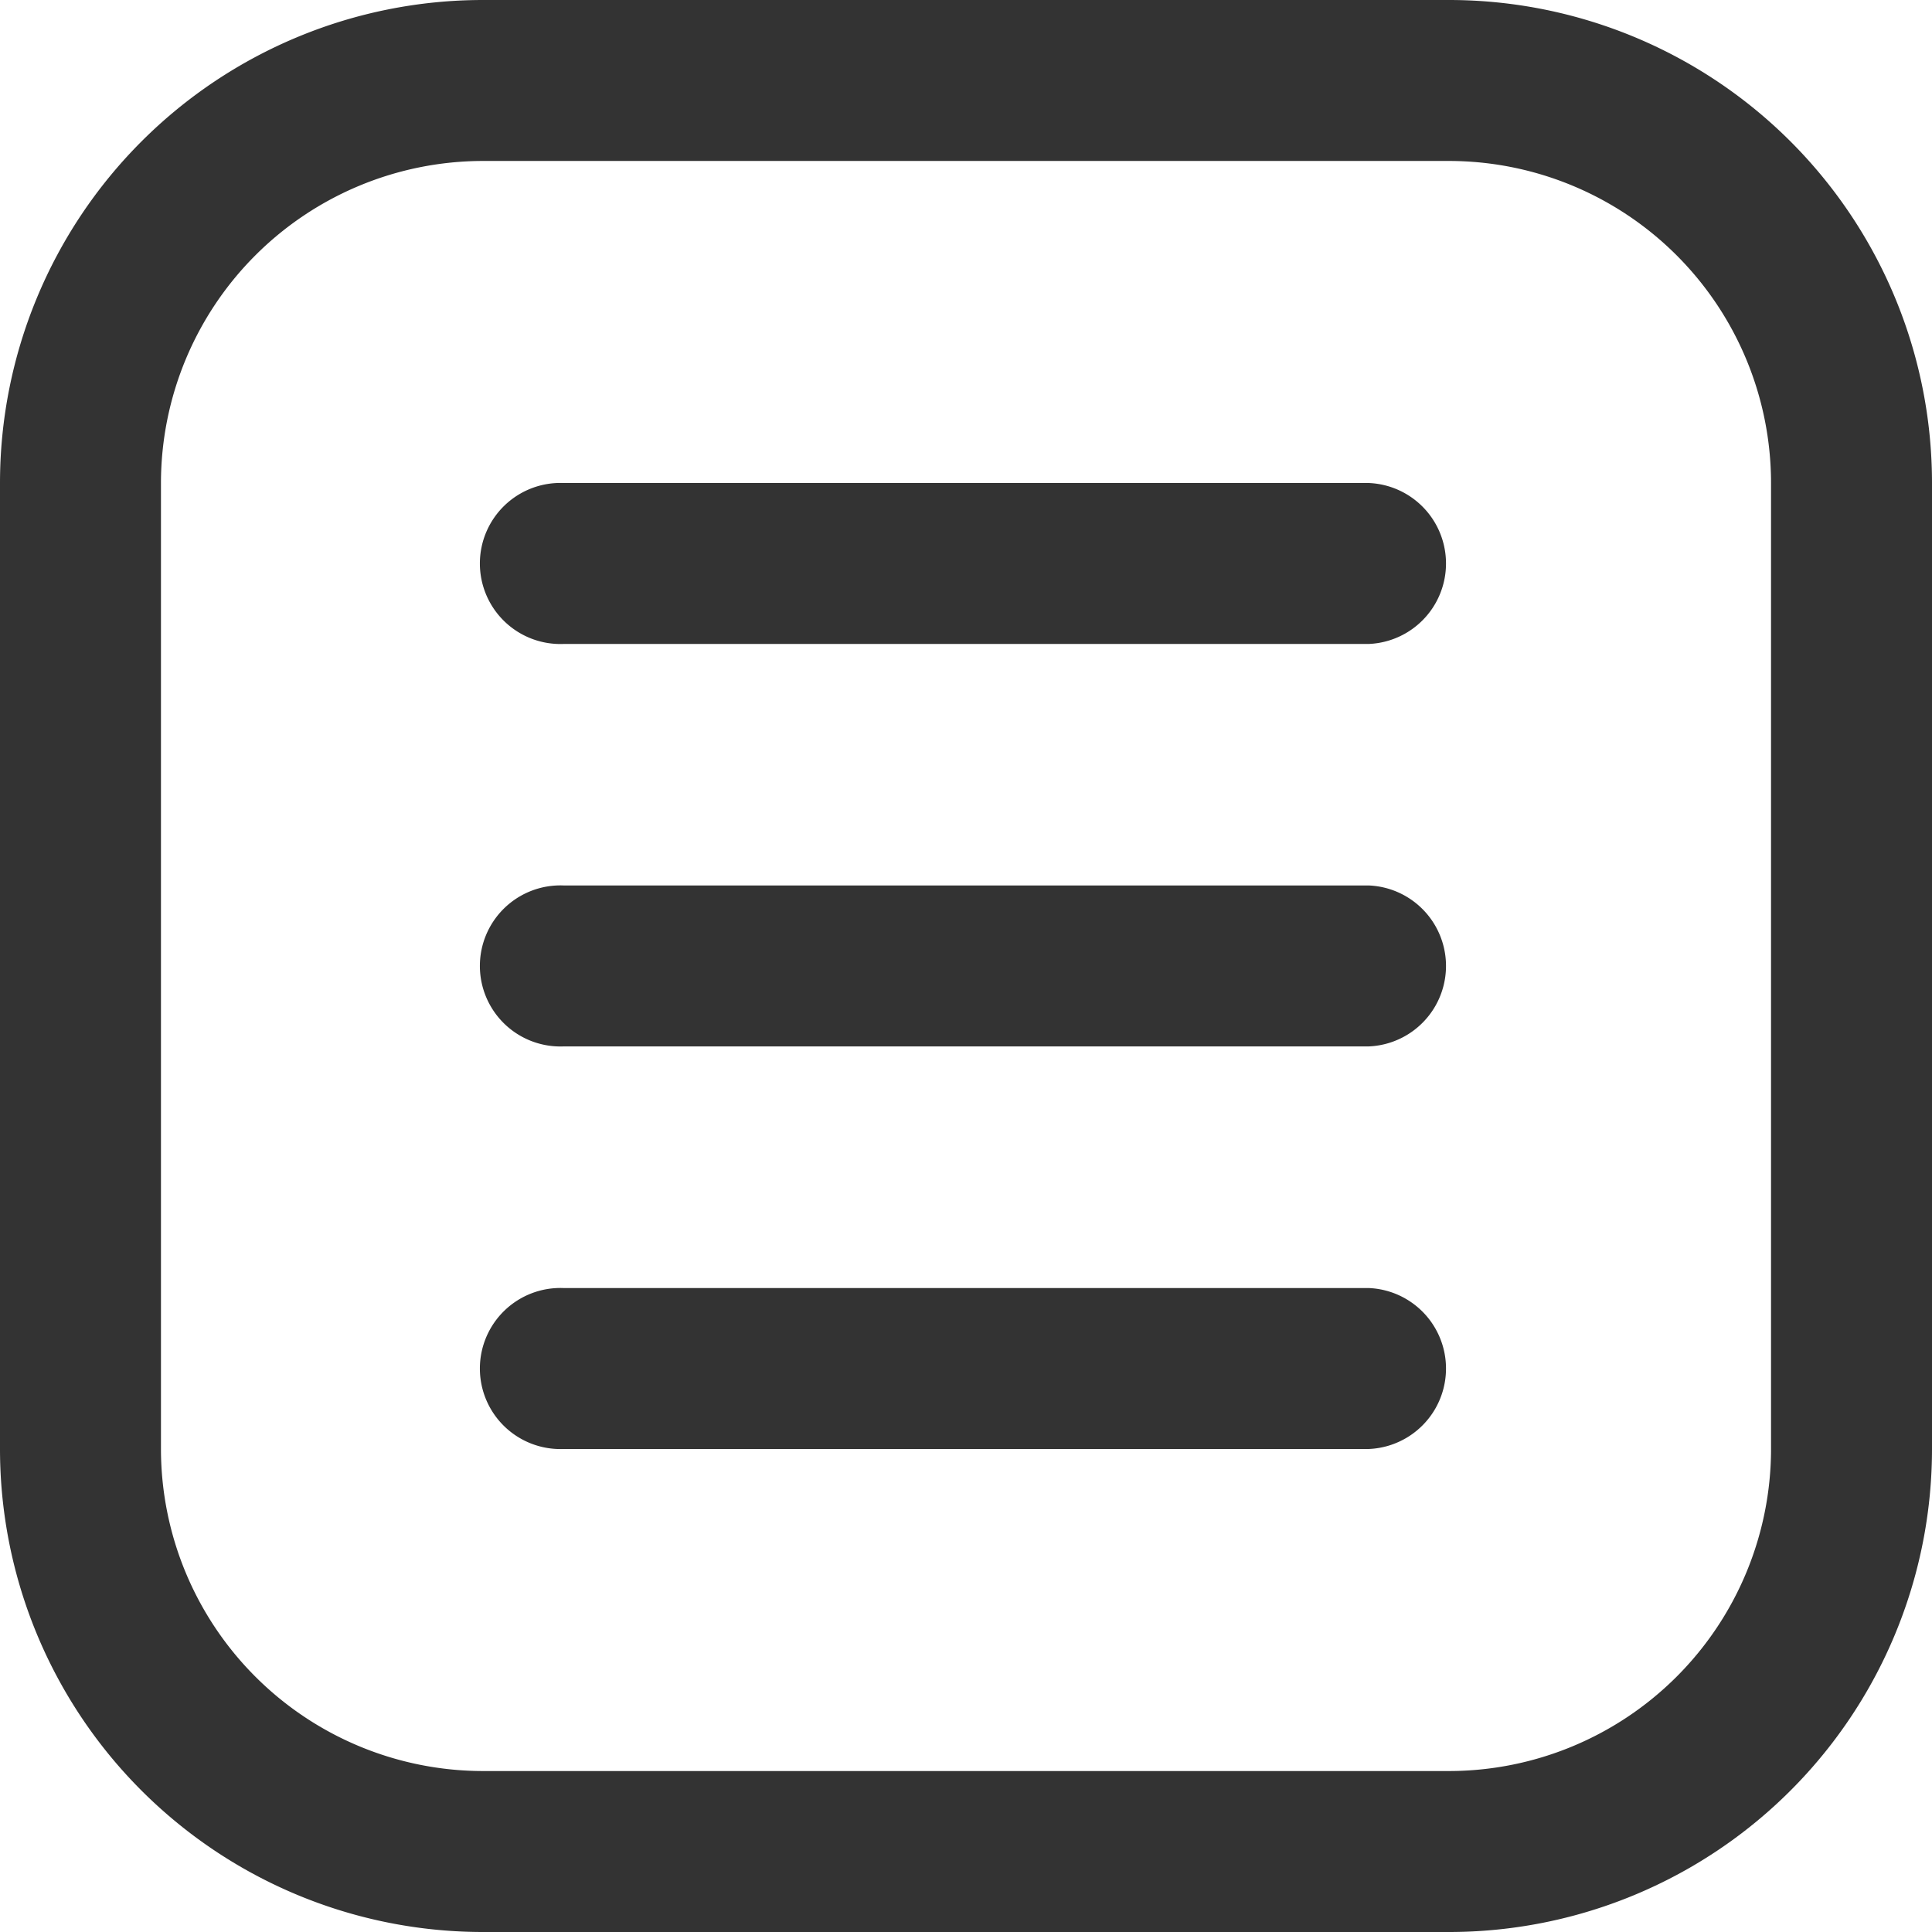
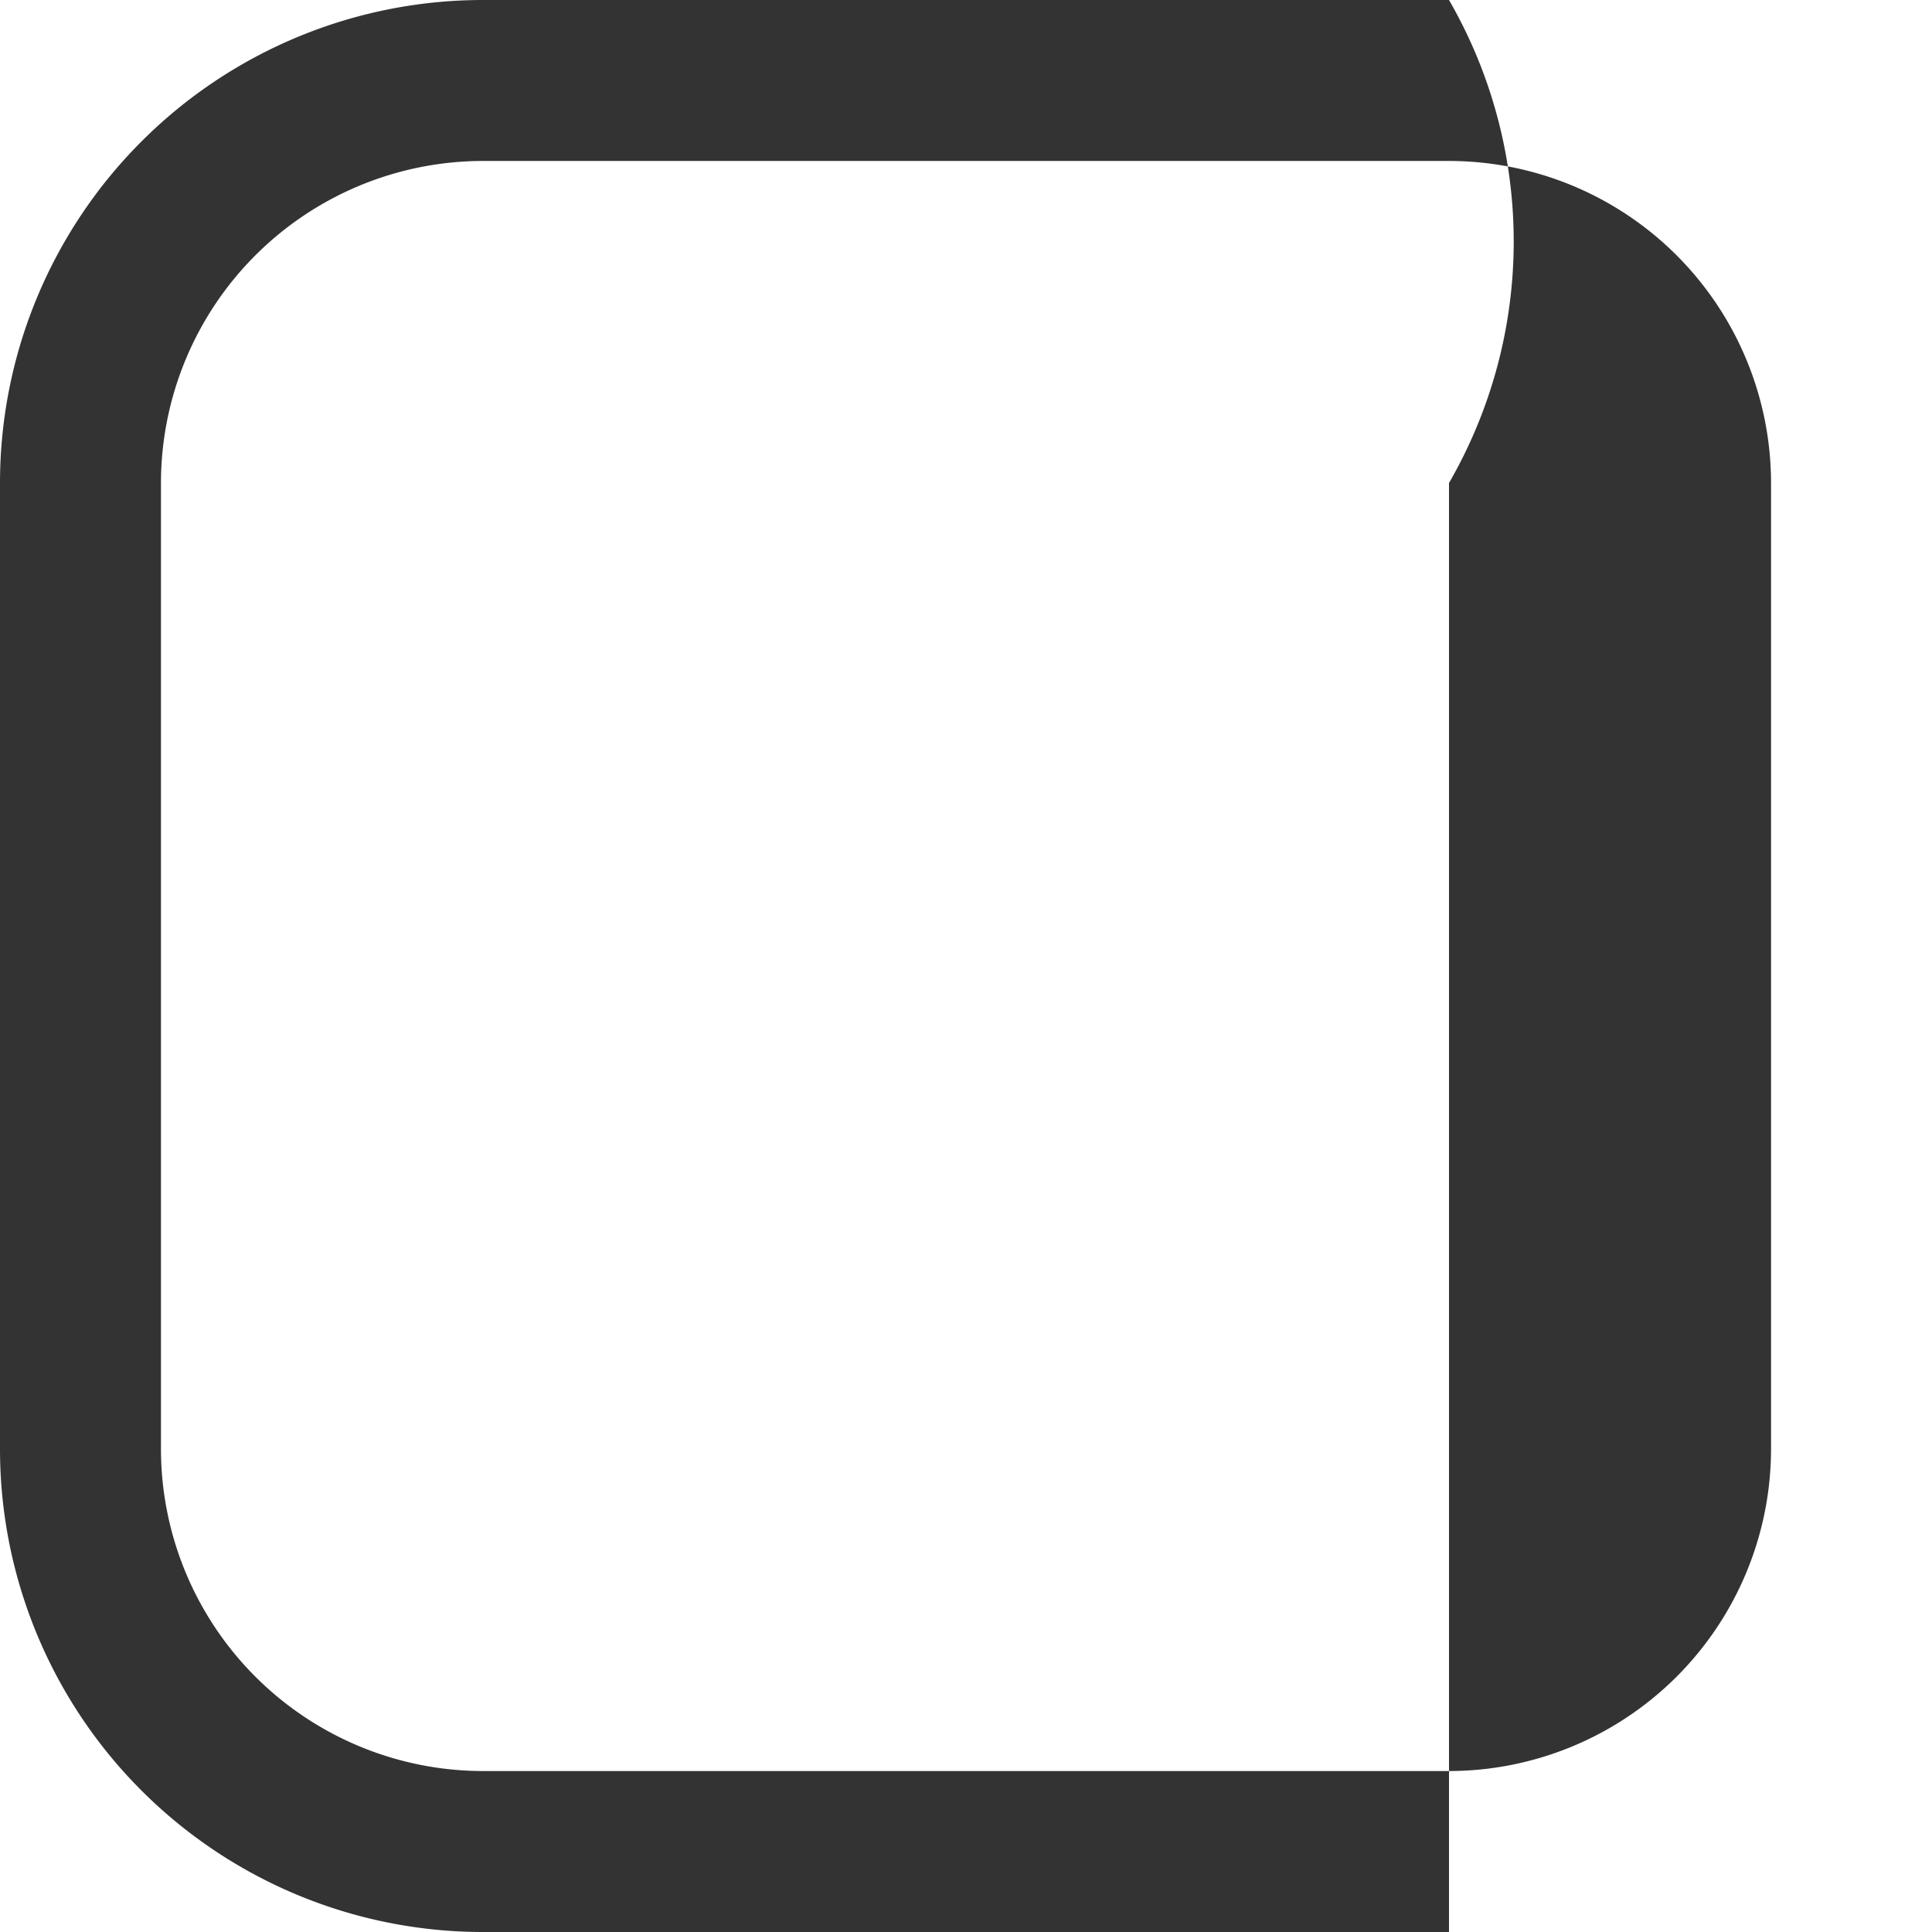
<svg xmlns="http://www.w3.org/2000/svg" id="list" width="16" height="16" viewBox="0 0 16 16">
  <g id="_x34_">
-     <path id="Path_63" data-name="Path 63" d="M12,1.333A2.669,2.669,0,0,1,14.667,4v8A2.669,2.669,0,0,1,12,14.667H4A2.669,2.669,0,0,1,1.333,12V4A2.669,2.669,0,0,1,4,1.333ZM12,0H4A4,4,0,0,0,0,4v8a4,4,0,0,0,4,4h8a4,4,0,0,0,4-4V4A4,4,0,0,0,12,0Z" fill="#333" />
+     <path id="Path_63" data-name="Path 63" d="M12,1.333A2.669,2.669,0,0,1,14.667,4v8A2.669,2.669,0,0,1,12,14.667H4A2.669,2.669,0,0,1,1.333,12V4A2.669,2.669,0,0,1,4,1.333ZM12,0H4A4,4,0,0,0,0,4v8a4,4,0,0,0,4,4h8V4A4,4,0,0,0,12,0Z" fill="#333" />
  </g>
  <g id="_x33_" transform="translate(4 7.333)">
-     <path id="Path_64" data-name="Path 64" d="M13.333,12.333H6.667a.667.667,0,1,1,0-1.333h6.667a.667.667,0,0,1,0,1.333Z" transform="translate(-6 -11)" fill="#333" />
-   </g>
+     </g>
  <g id="_x32_" transform="translate(4 4)">
-     <path id="Path_65" data-name="Path 65" d="M13.333,7.333H6.667A.667.667,0,1,1,6.667,6h6.667a.667.667,0,0,1,0,1.333Z" transform="translate(-6 -6)" fill="#333" />
-   </g>
+     </g>
  <g id="_x31_" transform="translate(4 10.667)">
-     <path id="Path_66" data-name="Path 66" d="M13.333,17.333H6.667a.667.667,0,1,1,0-1.333h6.667a.667.667,0,0,1,0,1.333Z" transform="translate(-6 -16)" fill="#333" />
-   </g>
+     </g>
</svg>